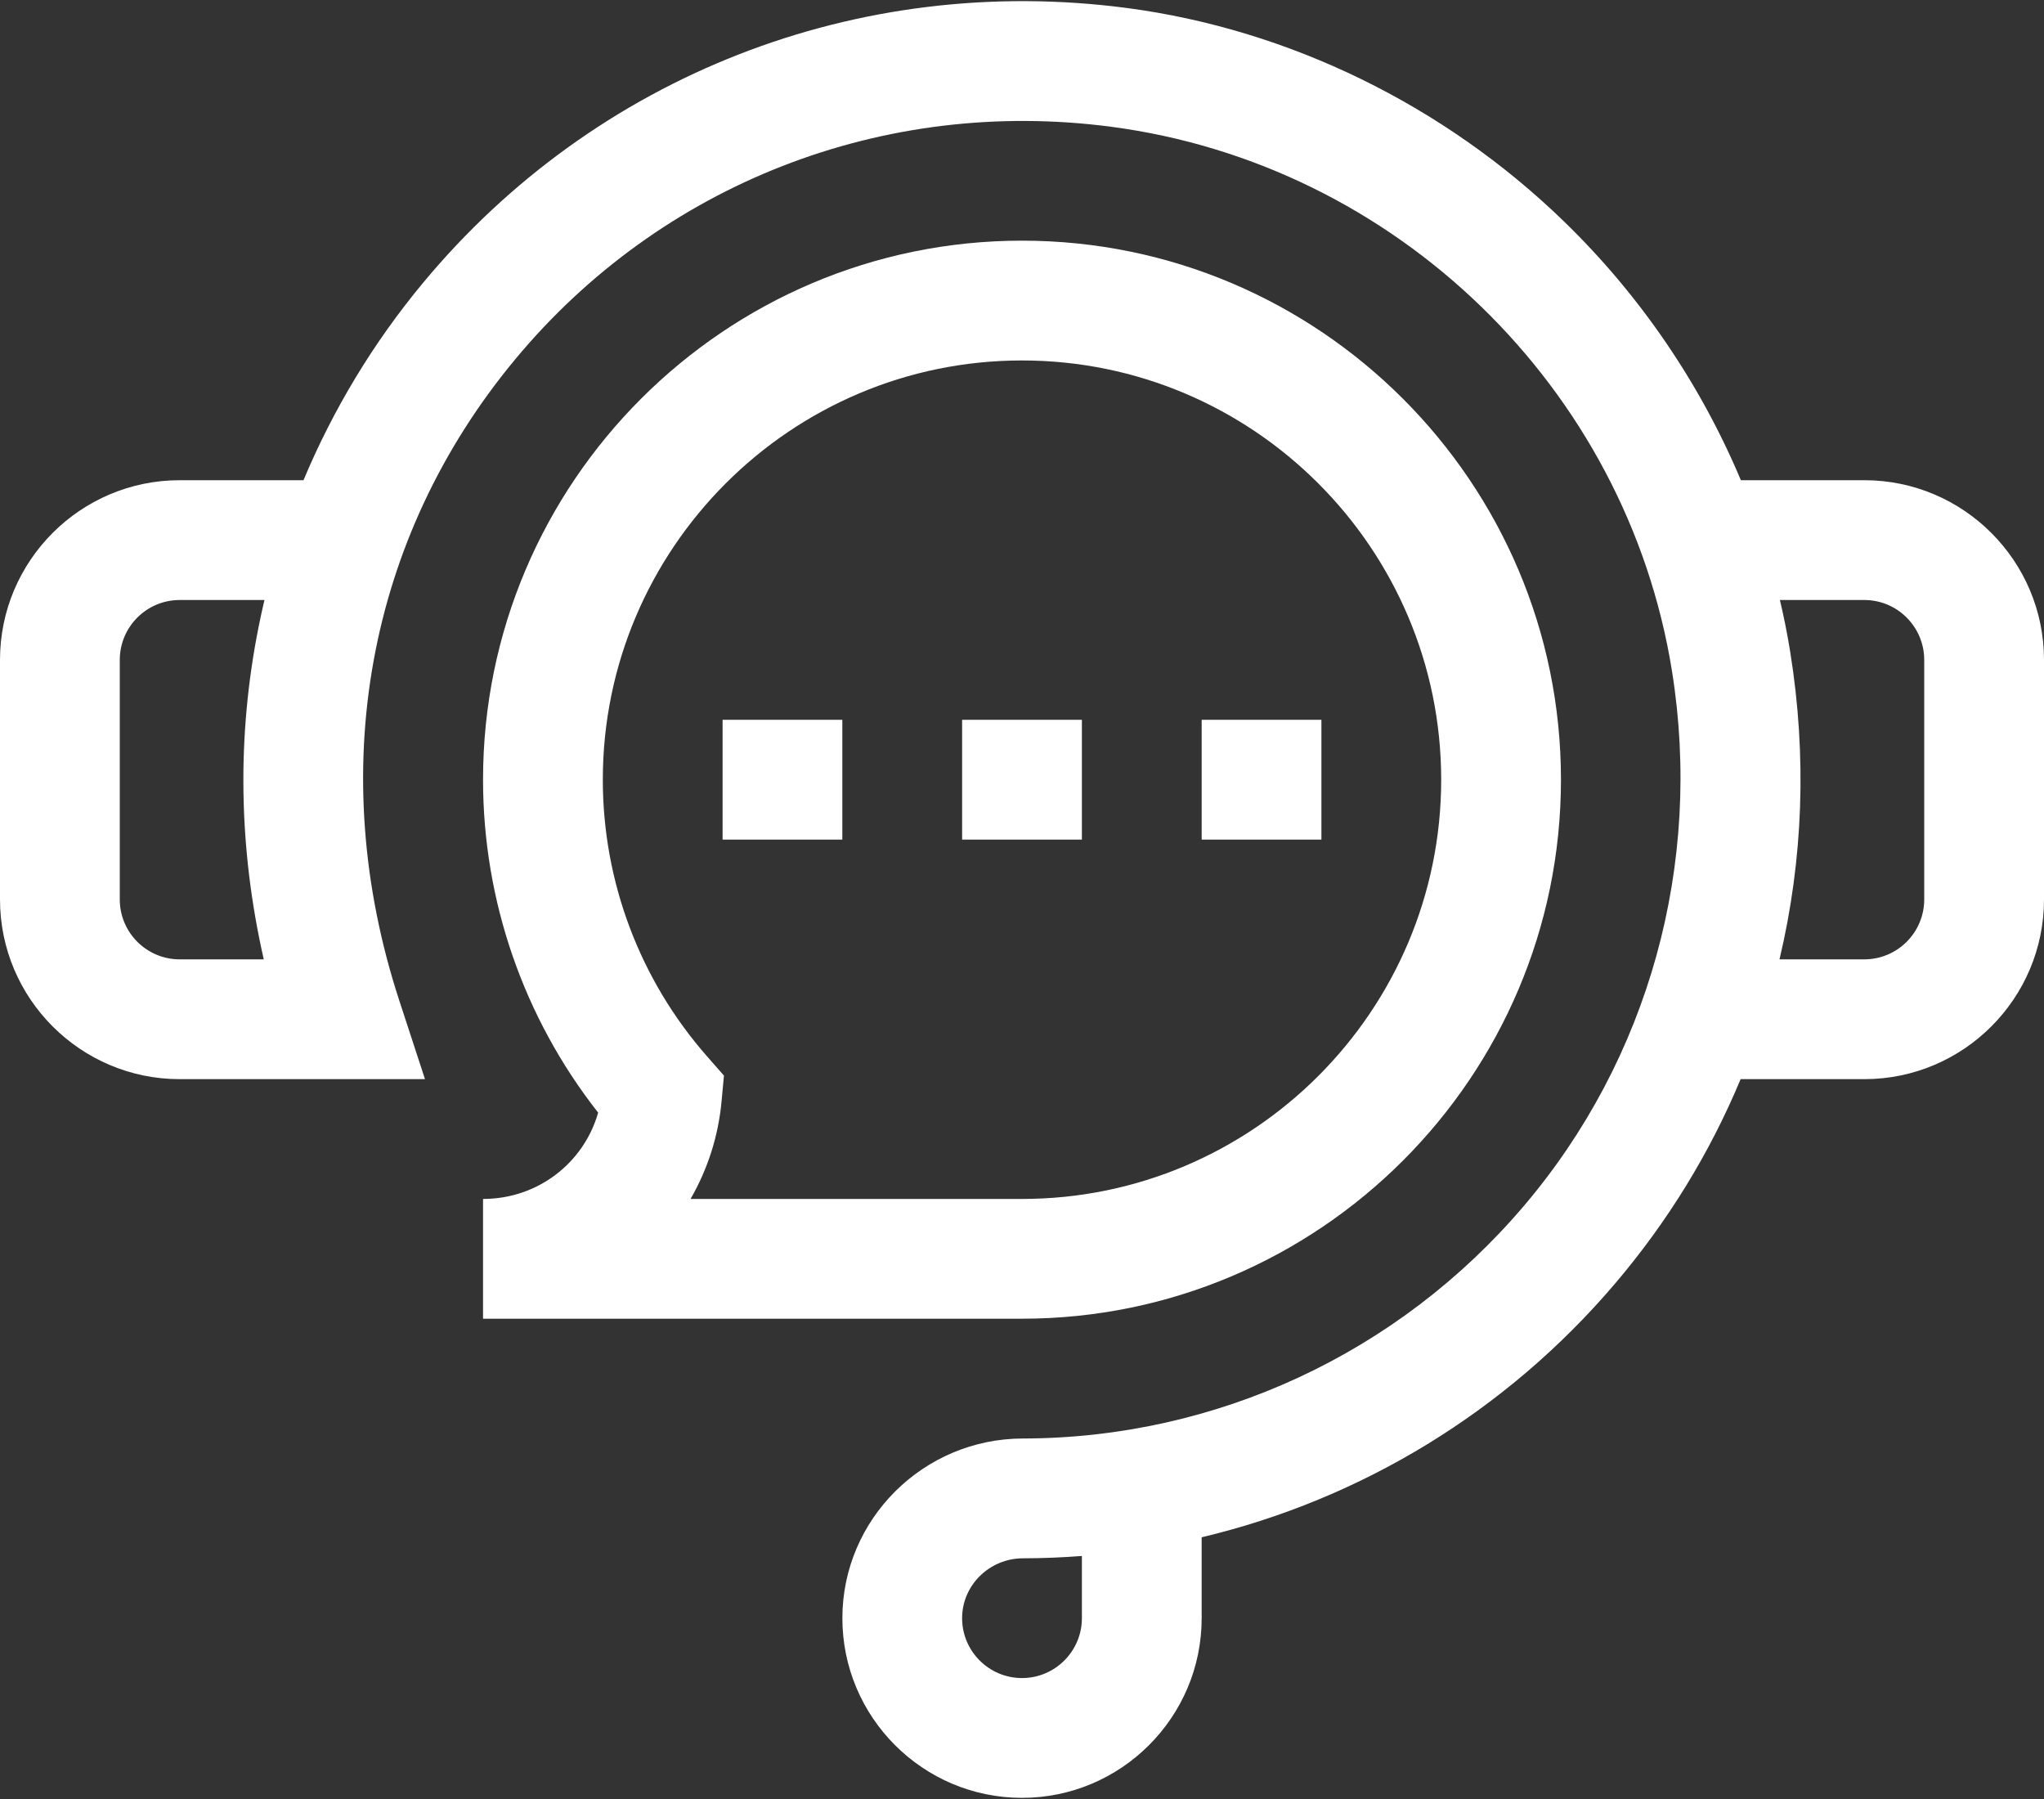
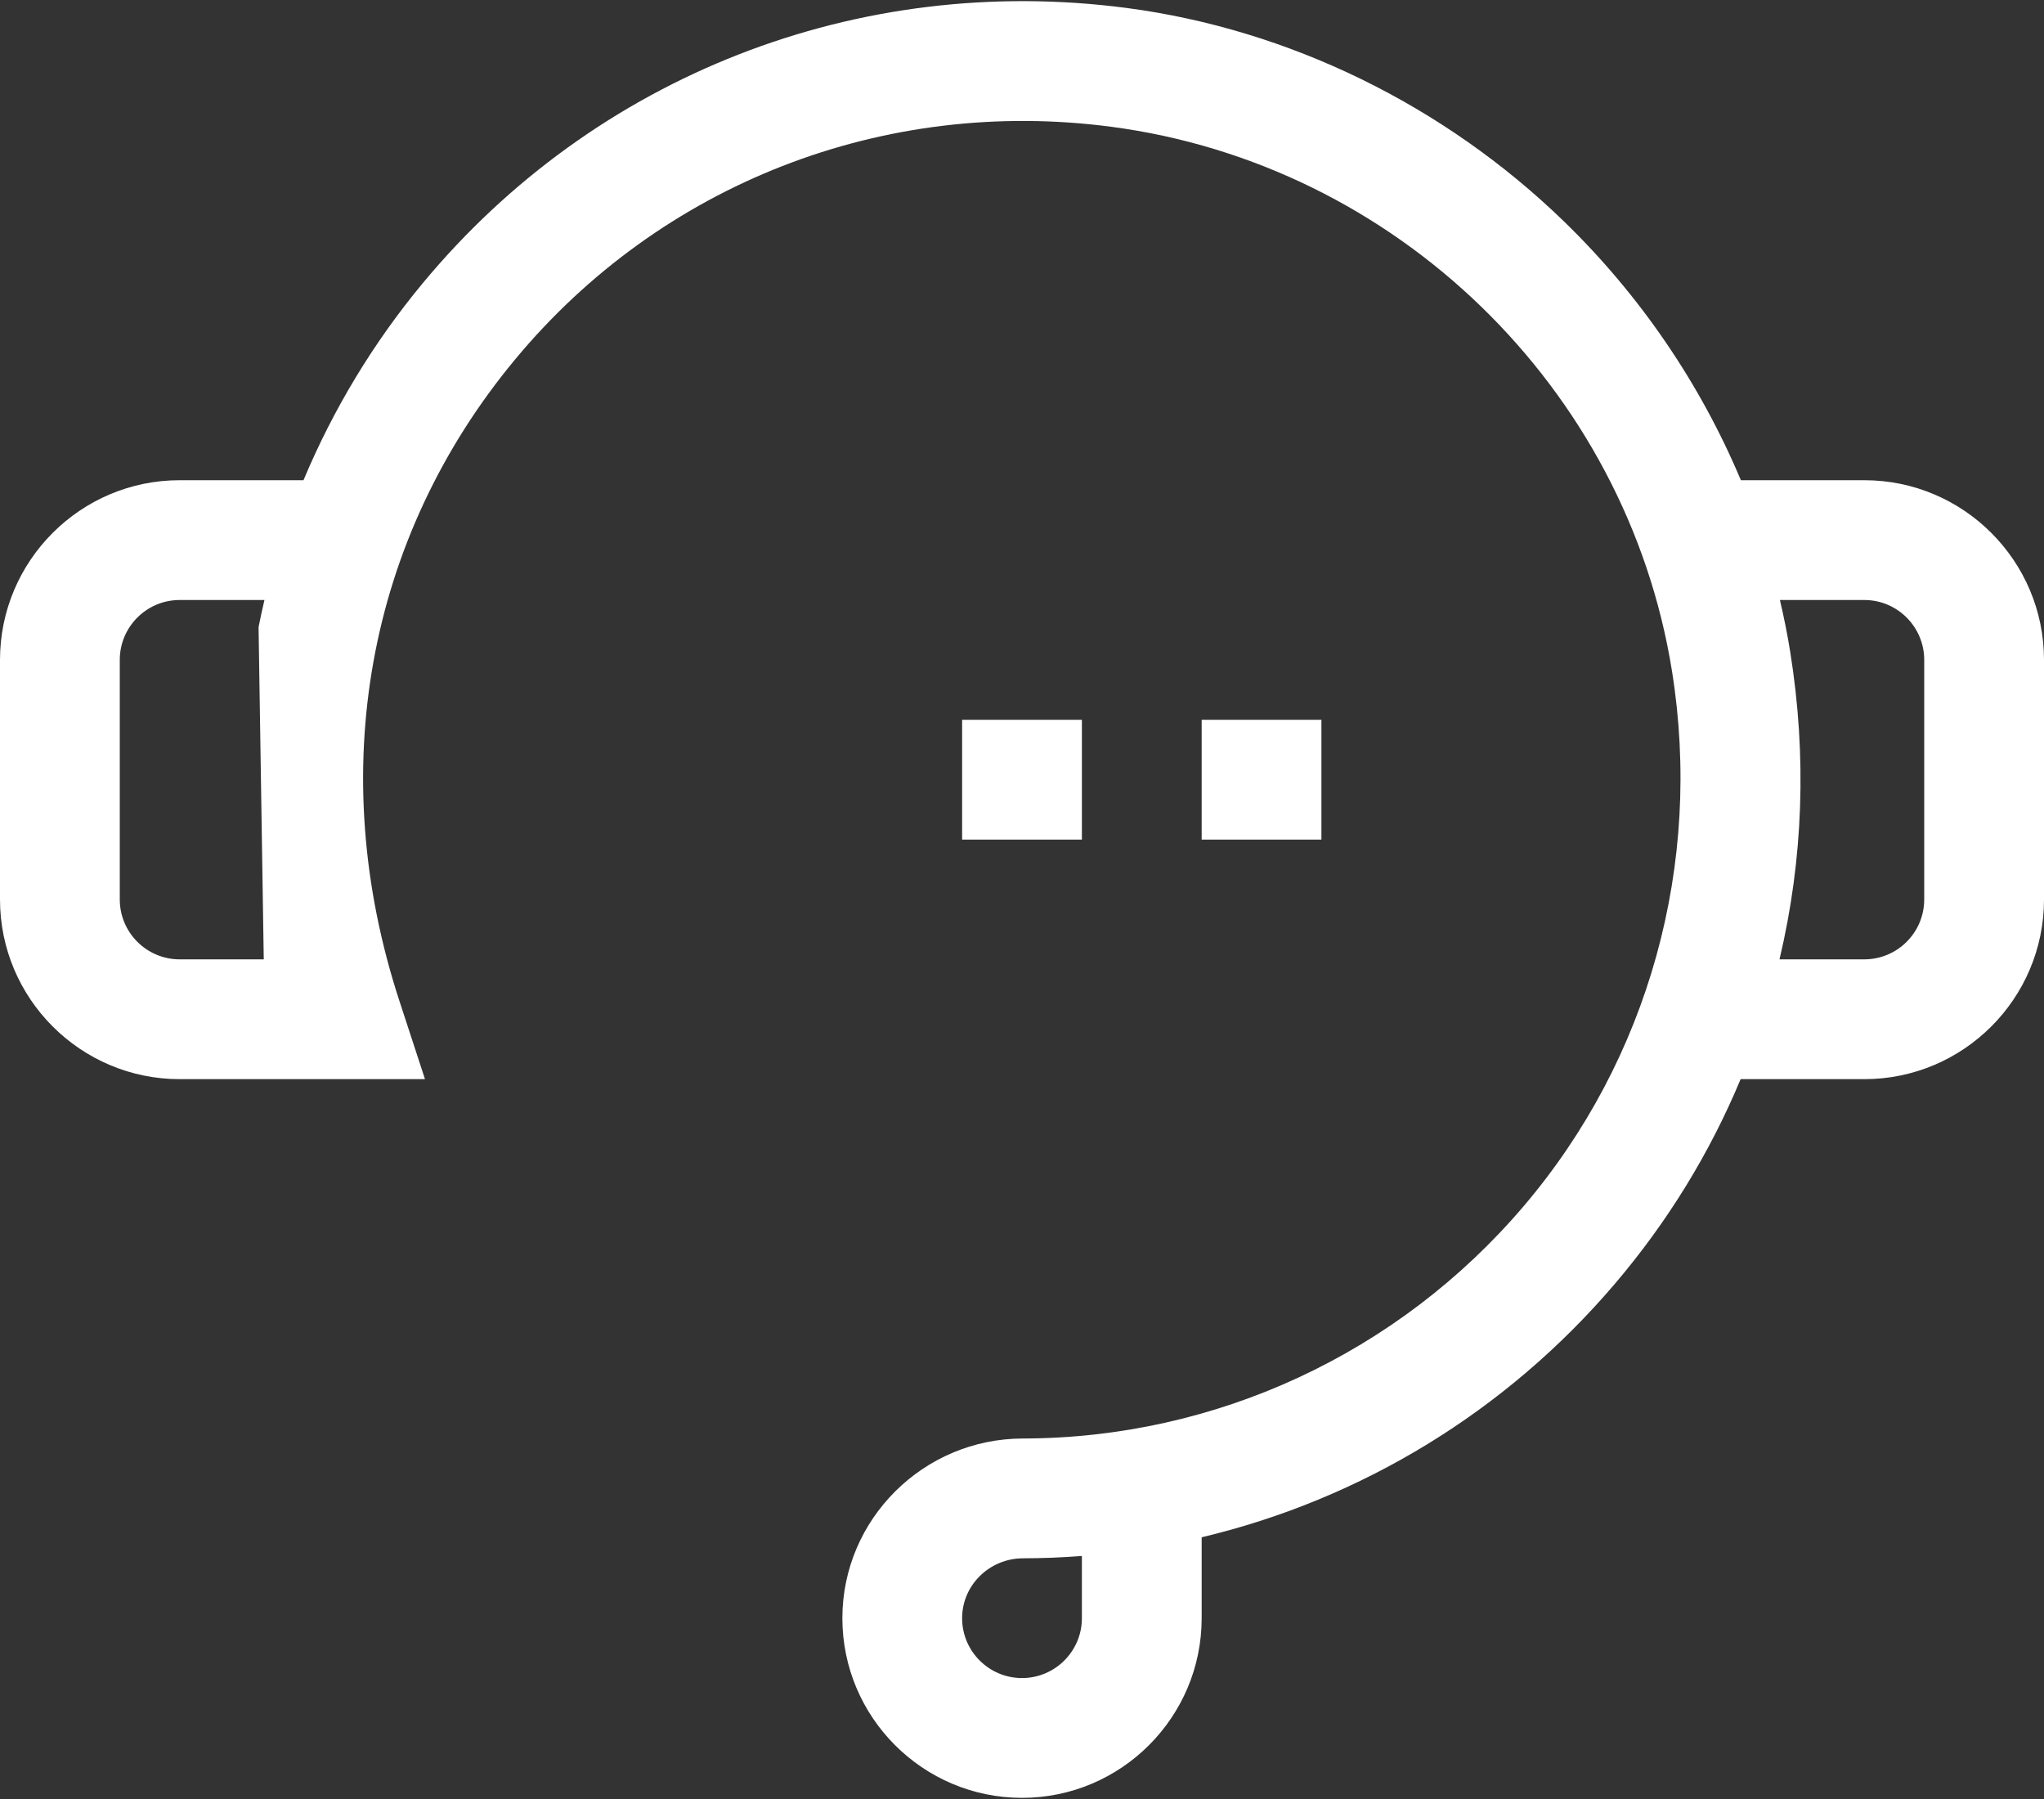
<svg xmlns="http://www.w3.org/2000/svg" width="50" height="44" viewBox="0 0 50 44" fill="none">
  <rect x="0" y="0" width="50" height="44" fill="#333333" stroke="none" />
-   <path d="M45.605 11.745H42.585C41.596 9.392 40.122 7.222 38.255 5.413C35.322 2.569 31.523 0.716 27.56 0.195C20.993 -0.668 14.557 1.847 10.344 6.923C9.134 8.38 8.15 10.01 7.424 11.745H4.395C1.971 11.745 0 13.717 0 16.14V21.999C0 24.422 1.971 26.394 4.395 26.394H10.396L9.768 24.474C7.939 18.879 8.971 13.164 12.598 8.794C16.164 4.497 21.615 2.369 27.178 3.1C34.147 4.016 39.789 9.488 40.899 16.408C41.657 21.13 40.335 25.901 37.273 29.499C34.204 33.105 29.739 35.176 25.023 35.183C22.587 35.186 20.606 37.158 20.606 39.578C20.606 42.001 22.577 43.972 25 43.972C27.423 43.972 29.395 42.001 29.395 39.578V37.599C33.297 36.672 36.844 34.522 39.504 31.398C40.796 29.88 41.824 28.203 42.579 26.394H45.605C48.029 26.394 50 24.422 50 21.999V16.14C50 13.717 48.029 11.745 45.605 11.745ZM6.452 23.464H4.395C3.587 23.464 2.93 22.807 2.93 21.999V16.14C2.93 15.332 3.587 14.675 4.395 14.675H6.469C6.417 14.895 6.369 15.115 6.325 15.337C5.79 18.015 5.833 20.741 6.452 23.464ZM26.465 39.578C26.465 40.385 25.808 41.042 25 41.042C24.192 41.042 23.535 40.385 23.535 39.578C23.535 38.771 24.204 38.114 25.026 38.113C25.508 38.112 25.988 38.093 26.465 38.056V39.578ZM47.07 21.999C47.07 22.807 46.413 23.464 45.605 23.464H43.53C44.111 21.018 44.201 18.493 43.792 15.944C43.724 15.518 43.639 15.095 43.54 14.675H45.605C46.413 14.675 47.07 15.332 47.07 16.14V21.999Z" fill="white" />
-   <path d="M17.676 17.605H20.605V20.535H17.676V17.605Z" fill="white" />
+   <path d="M45.605 11.745H42.585C41.596 9.392 40.122 7.222 38.255 5.413C35.322 2.569 31.523 0.716 27.56 0.195C20.993 -0.668 14.557 1.847 10.344 6.923C9.134 8.38 8.15 10.01 7.424 11.745H4.395C1.971 11.745 0 13.717 0 16.14V21.999C0 24.422 1.971 26.394 4.395 26.394H10.396L9.768 24.474C7.939 18.879 8.971 13.164 12.598 8.794C16.164 4.497 21.615 2.369 27.178 3.1C34.147 4.016 39.789 9.488 40.899 16.408C41.657 21.13 40.335 25.901 37.273 29.499C34.204 33.105 29.739 35.176 25.023 35.183C22.587 35.186 20.606 37.158 20.606 39.578C20.606 42.001 22.577 43.972 25 43.972C27.423 43.972 29.395 42.001 29.395 39.578V37.599C33.297 36.672 36.844 34.522 39.504 31.398C40.796 29.88 41.824 28.203 42.579 26.394H45.605C48.029 26.394 50 24.422 50 21.999V16.14C50 13.717 48.029 11.745 45.605 11.745ZM6.452 23.464H4.395C3.587 23.464 2.93 22.807 2.93 21.999V16.14C2.93 15.332 3.587 14.675 4.395 14.675H6.469C6.417 14.895 6.369 15.115 6.325 15.337ZM26.465 39.578C26.465 40.385 25.808 41.042 25 41.042C24.192 41.042 23.535 40.385 23.535 39.578C23.535 38.771 24.204 38.114 25.026 38.113C25.508 38.112 25.988 38.093 26.465 38.056V39.578ZM47.07 21.999C47.07 22.807 46.413 23.464 45.605 23.464H43.53C44.111 21.018 44.201 18.493 43.792 15.944C43.724 15.518 43.639 15.095 43.54 14.675H45.605C46.413 14.675 47.07 15.332 47.07 16.14V21.999Z" fill="white" />
  <path d="M23.535 17.605H26.465V20.535H23.535V17.605Z" fill="white" />
  <path d="M29.395 17.605H32.324V20.535H29.395V17.605Z" fill="white" />
-   <path d="M11.816 29.324V32.253H25C32.269 32.253 38.184 26.339 38.184 19.07C38.184 11.8 32.269 5.886 25 5.886C17.731 5.886 11.816 11.8 11.816 19.07C11.816 22.032 12.811 24.897 14.632 27.213C14.279 28.448 13.151 29.324 11.816 29.324ZM25 8.816C30.654 8.816 35.254 13.416 35.254 19.07C35.254 24.724 30.654 29.324 25 29.324H16.892C17.312 28.597 17.573 27.784 17.651 26.934L17.709 26.307L17.293 25.833C15.651 23.963 14.746 21.561 14.746 19.07C14.746 13.416 19.346 8.816 25 8.816Z" fill="white" />
</svg>